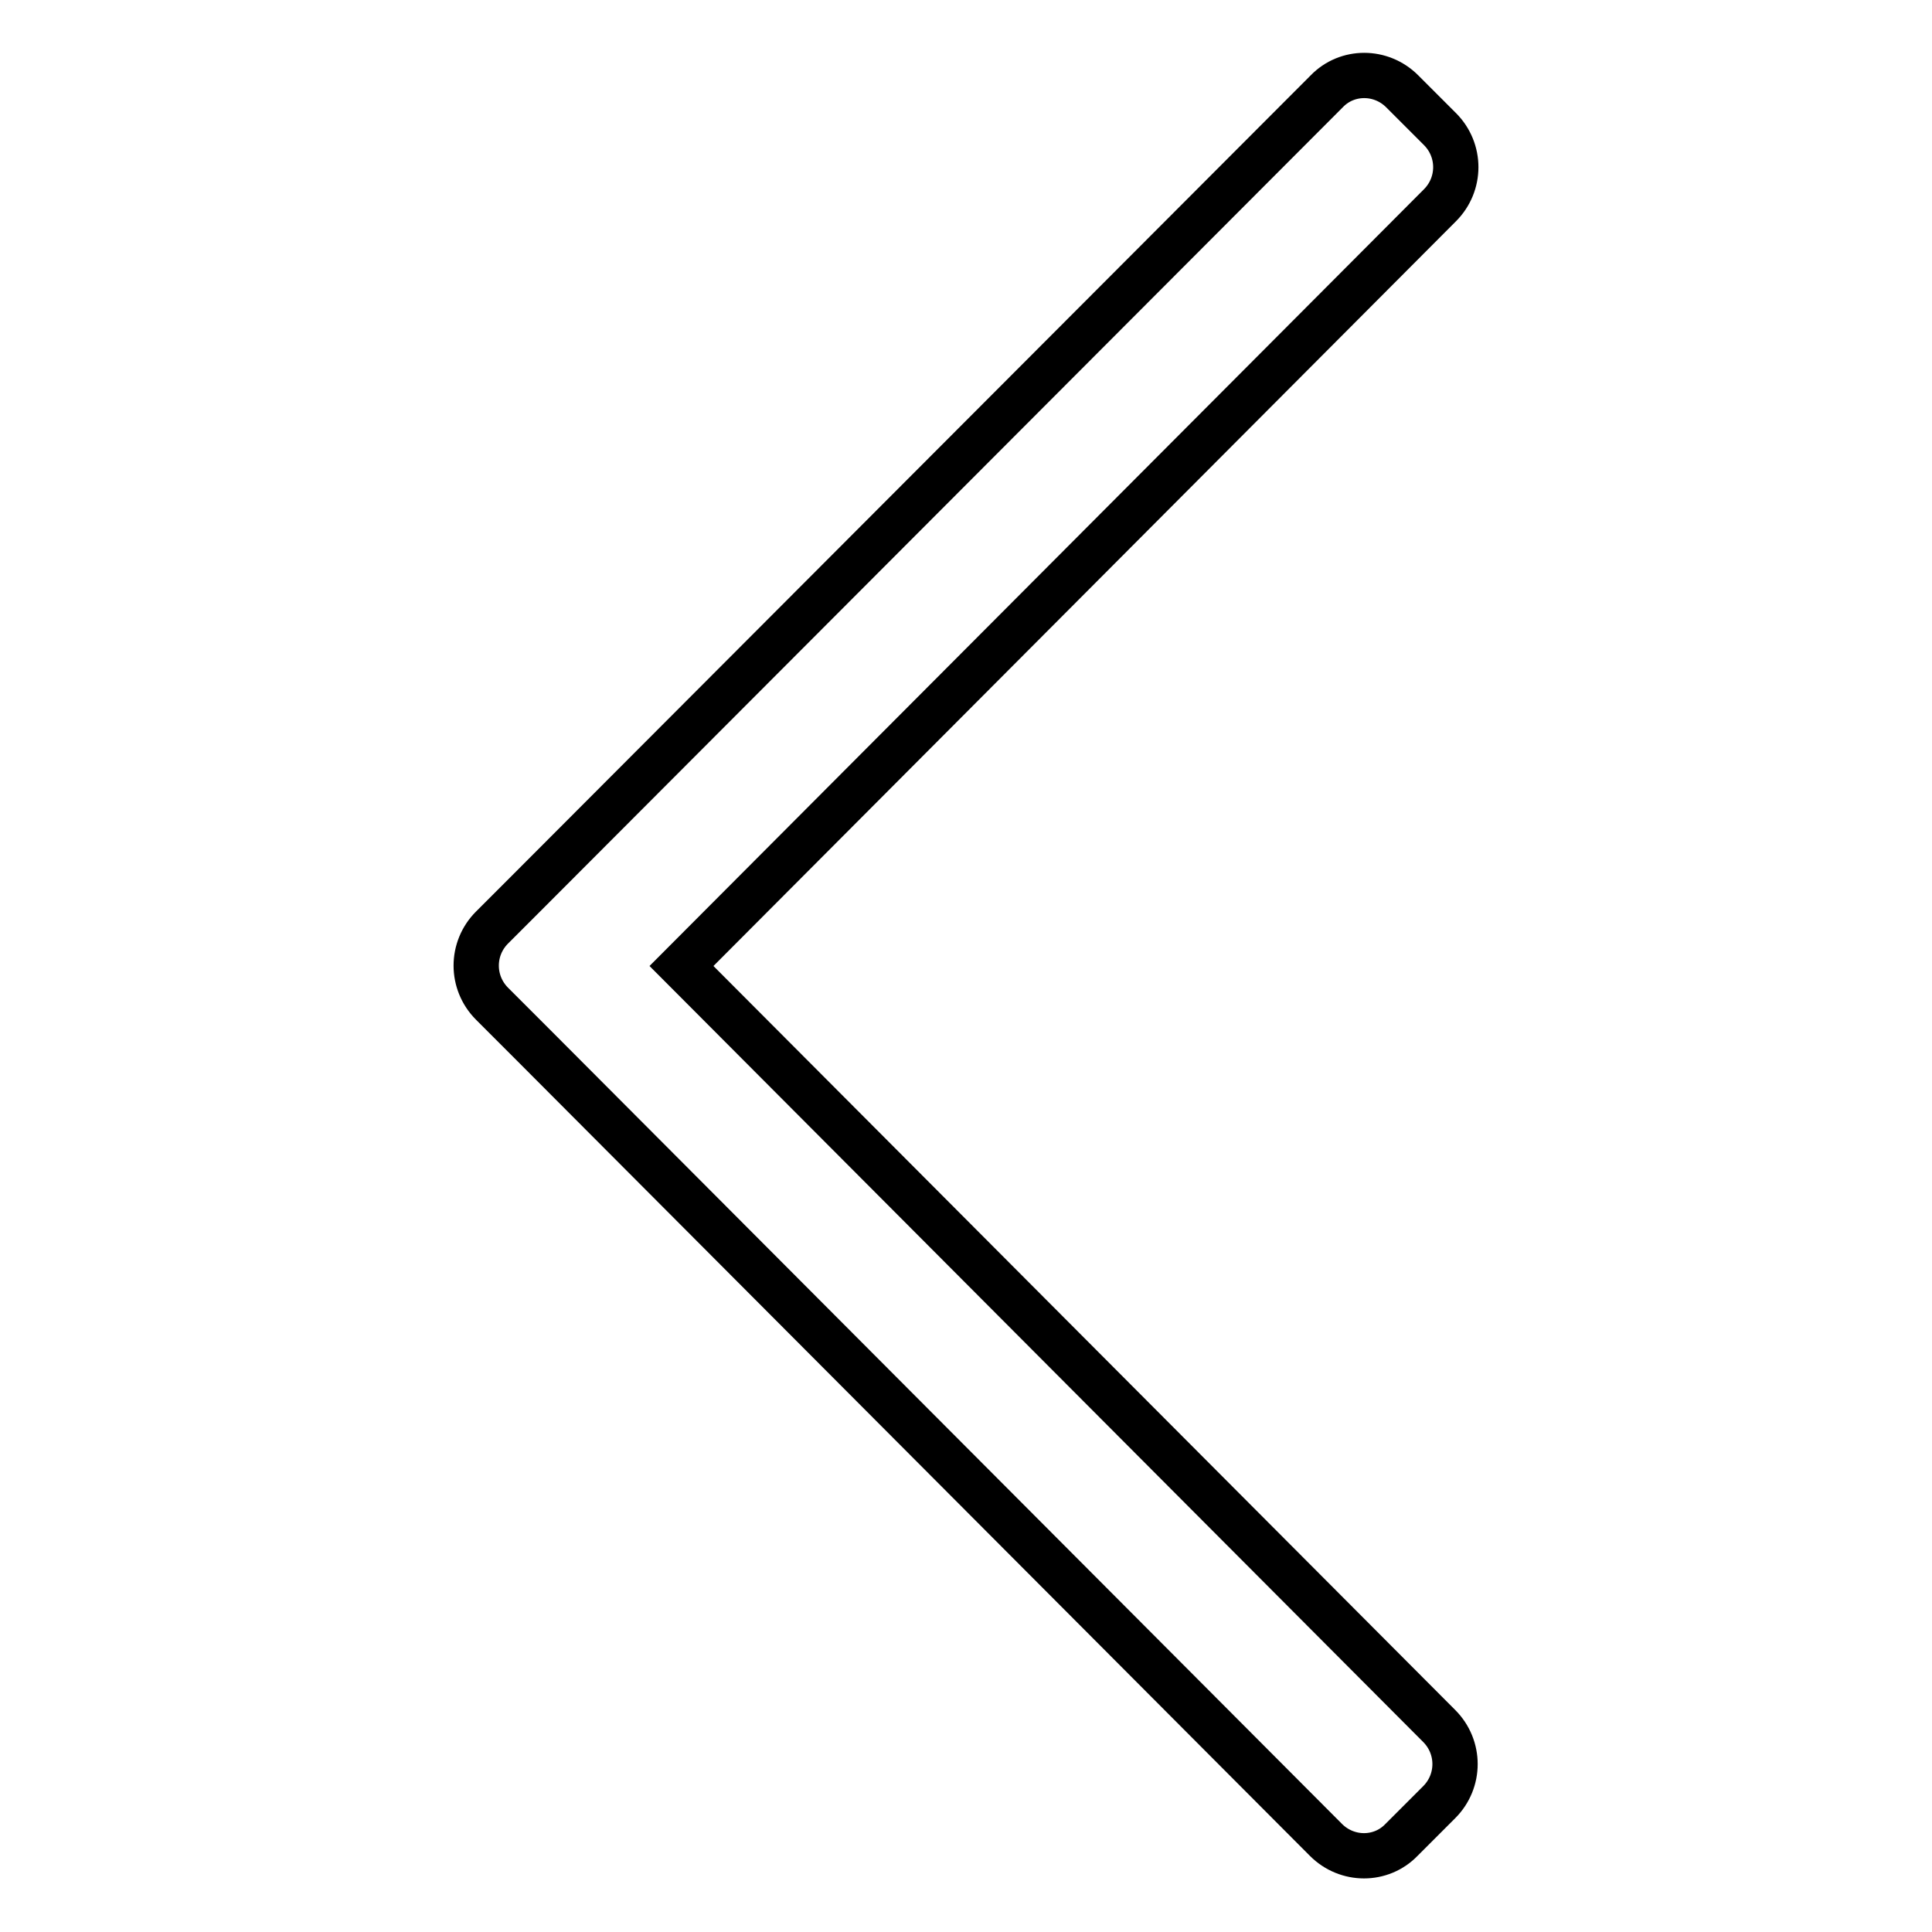
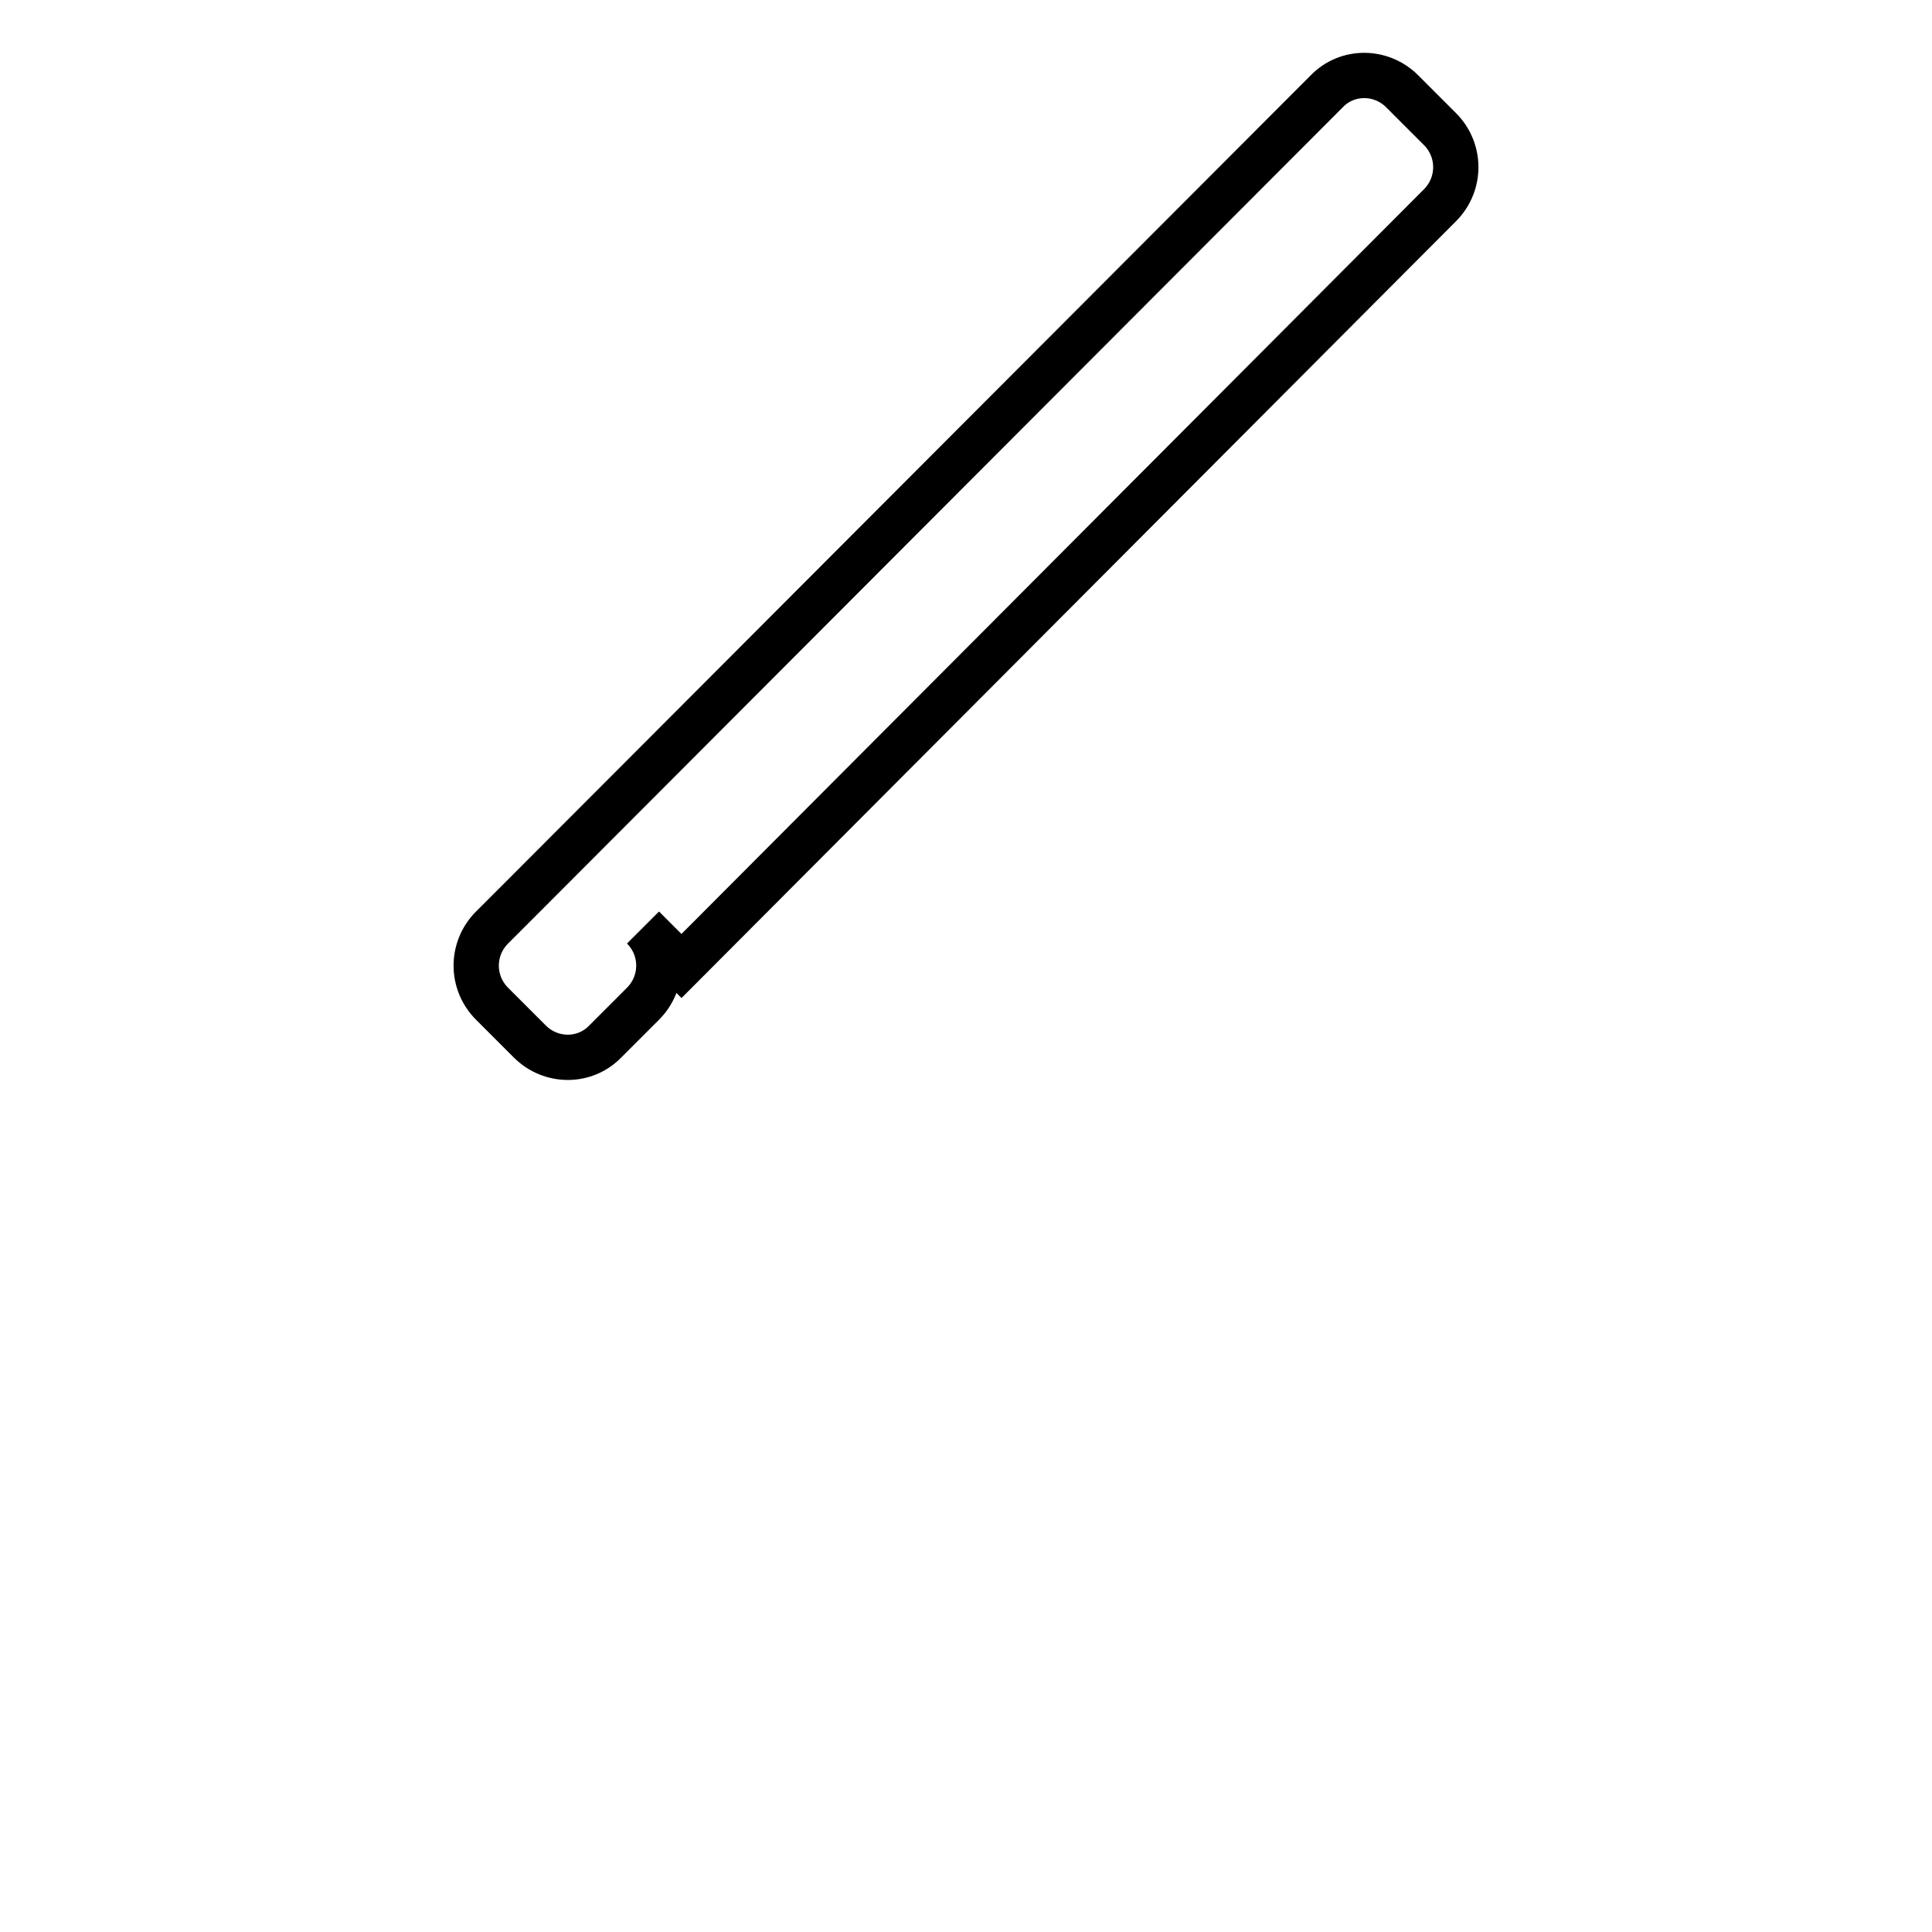
<svg xmlns="http://www.w3.org/2000/svg" version="1.1" x="0px" y="0px" viewBox="0 0 256 256" enable-background="new 0 0 256 256" xml:space="preserve">
  <g>
    <g>
-       <path stroke-width="6" fill-opacity="0" stroke="#000000" d="M90.3,128L190.8,27.2c2.8-2.8,2.8-7.3,0-10.1l-5-5c-2.8-2.8-7.3-2.8-10,0L70.2,117.9l0,0l-5,5c-2.8,2.8-2.8,7.3,0,10.1l5,5l0,0l105.5,105.8c2.8,2.8,7.3,2.8,10,0l5-5c2.8-2.8,2.8-7.3,0-10.1L90.3,128z" />
+       <path stroke-width="6" fill-opacity="0" stroke="#000000" d="M90.3,128L190.8,27.2c2.8-2.8,2.8-7.3,0-10.1l-5-5c-2.8-2.8-7.3-2.8-10,0L70.2,117.9l0,0l-5,5c-2.8,2.8-2.8,7.3,0,10.1l5,5l0,0c2.8,2.8,7.3,2.8,10,0l5-5c2.8-2.8,2.8-7.3,0-10.1L90.3,128z" />
    </g>
  </g>
</svg>